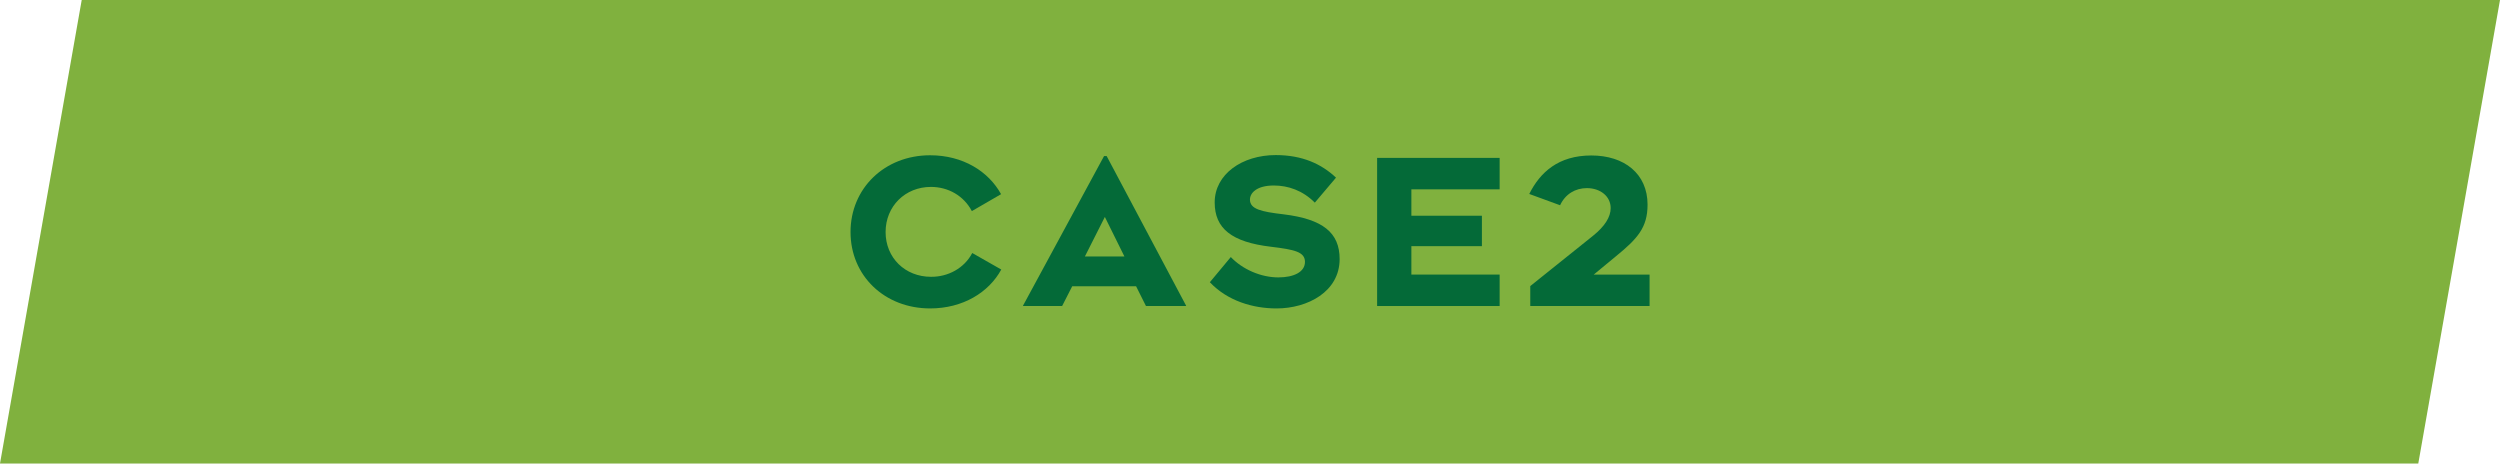
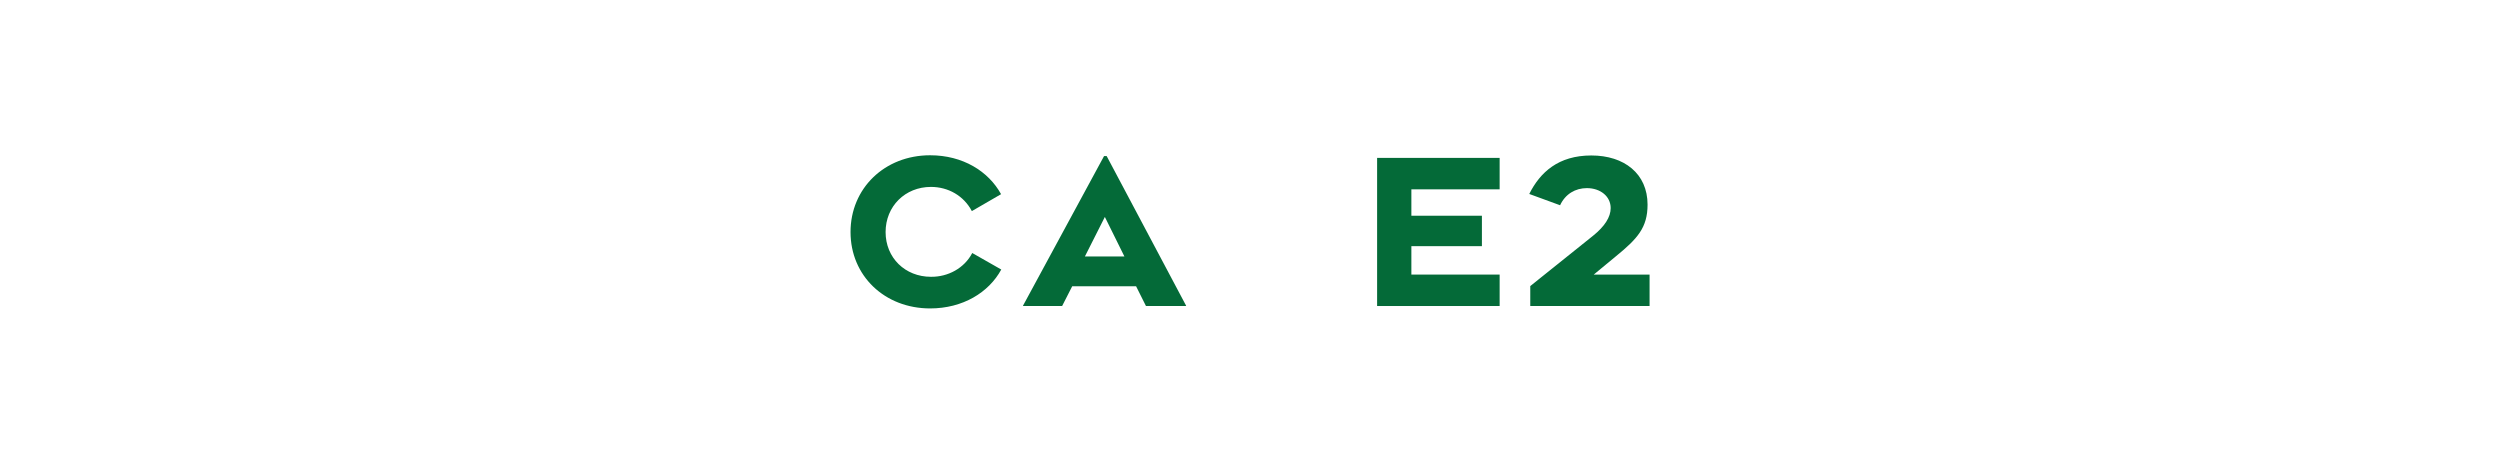
<svg xmlns="http://www.w3.org/2000/svg" id="_レイヤー_2" viewBox="0 0 248.11 46">
  <g id="text">
-     <polygon points="240 46 0 46 8.11 0 248.11 0 240 46" style="fill:#80b13e;" />
    <g>
      <path d="M92.31,15.41c3.24,0,5.78,1.58,7.04,3.86l-2.9,1.68c-.8-1.52-2.34-2.4-4.06-2.4-2.56,0-4.5,1.92-4.5,4.48s1.94,4.44,4.5,4.44c1.7,.02,3.32-.86,4.1-2.36l2.88,1.64c-1.24,2.28-3.82,3.86-7.06,3.86-4.52,0-7.9-3.24-7.9-7.58s3.38-7.62,7.9-7.62Z" style="fill:#046a38;" />
-       <path d="M112.75,28.41h-6.34l-1,1.96h-3.88v-.04l8.04-14.84h.26l7.88,14.84v.04h-3.98l-.98-1.96Zm-1.16-2.96l-1.94-3.92-1.98,3.92h3.92Z" style="fill:#046a38;" />
-       <path d="M122.15,25.51c1.16,1.22,2.98,2.02,4.72,2.02,1.54,0,2.64-.54,2.64-1.54s-1.06-1.22-3.36-1.5c-3.92-.46-5.6-1.82-5.6-4.4,0-2.8,2.72-4.7,6.06-4.7,2.66,0,4.56,.9,5.98,2.24l-2.1,2.48c-1.22-1.22-2.66-1.7-4.08-1.7-1.66,0-2.36,.72-2.36,1.4,0,.94,1.1,1.2,3.34,1.46,3.9,.48,5.56,1.82,5.56,4.44,0,3.24-3.18,4.9-6.26,4.9-2.34,0-4.86-.74-6.62-2.6l2.08-2.5Z" style="fill:#046a38;" />
+       <path d="M112.75,28.41h-6.34l-1,1.96h-3.88v-.04l8.04-14.84h.26l7.88,14.84v.04h-3.98Zm-1.16-2.96l-1.94-3.92-1.98,3.92h3.92Z" style="fill:#046a38;" />
      <path d="M136.67,15.67h12.16v3.12h-8.76v2.62h7v3.02h-7v2.82h8.76v3.12h-12.16V15.67Z" style="fill:#046a38;" />
      <path d="M163.71,30.37h-11.84v-1.98l6.24-5c1.14-.92,1.74-1.84,1.74-2.74,0-1.16-1.02-1.98-2.36-1.98-1.14,0-2.14,.58-2.66,1.7l-3.06-1.12c1.08-2.16,2.9-3.82,6.16-3.82s5.58,1.8,5.58,4.88c0,2.28-1,3.38-3.16,5.14l-2.18,1.8h5.54v3.12Z" style="fill:#046a38;" />
    </g>
  </g>
</svg>